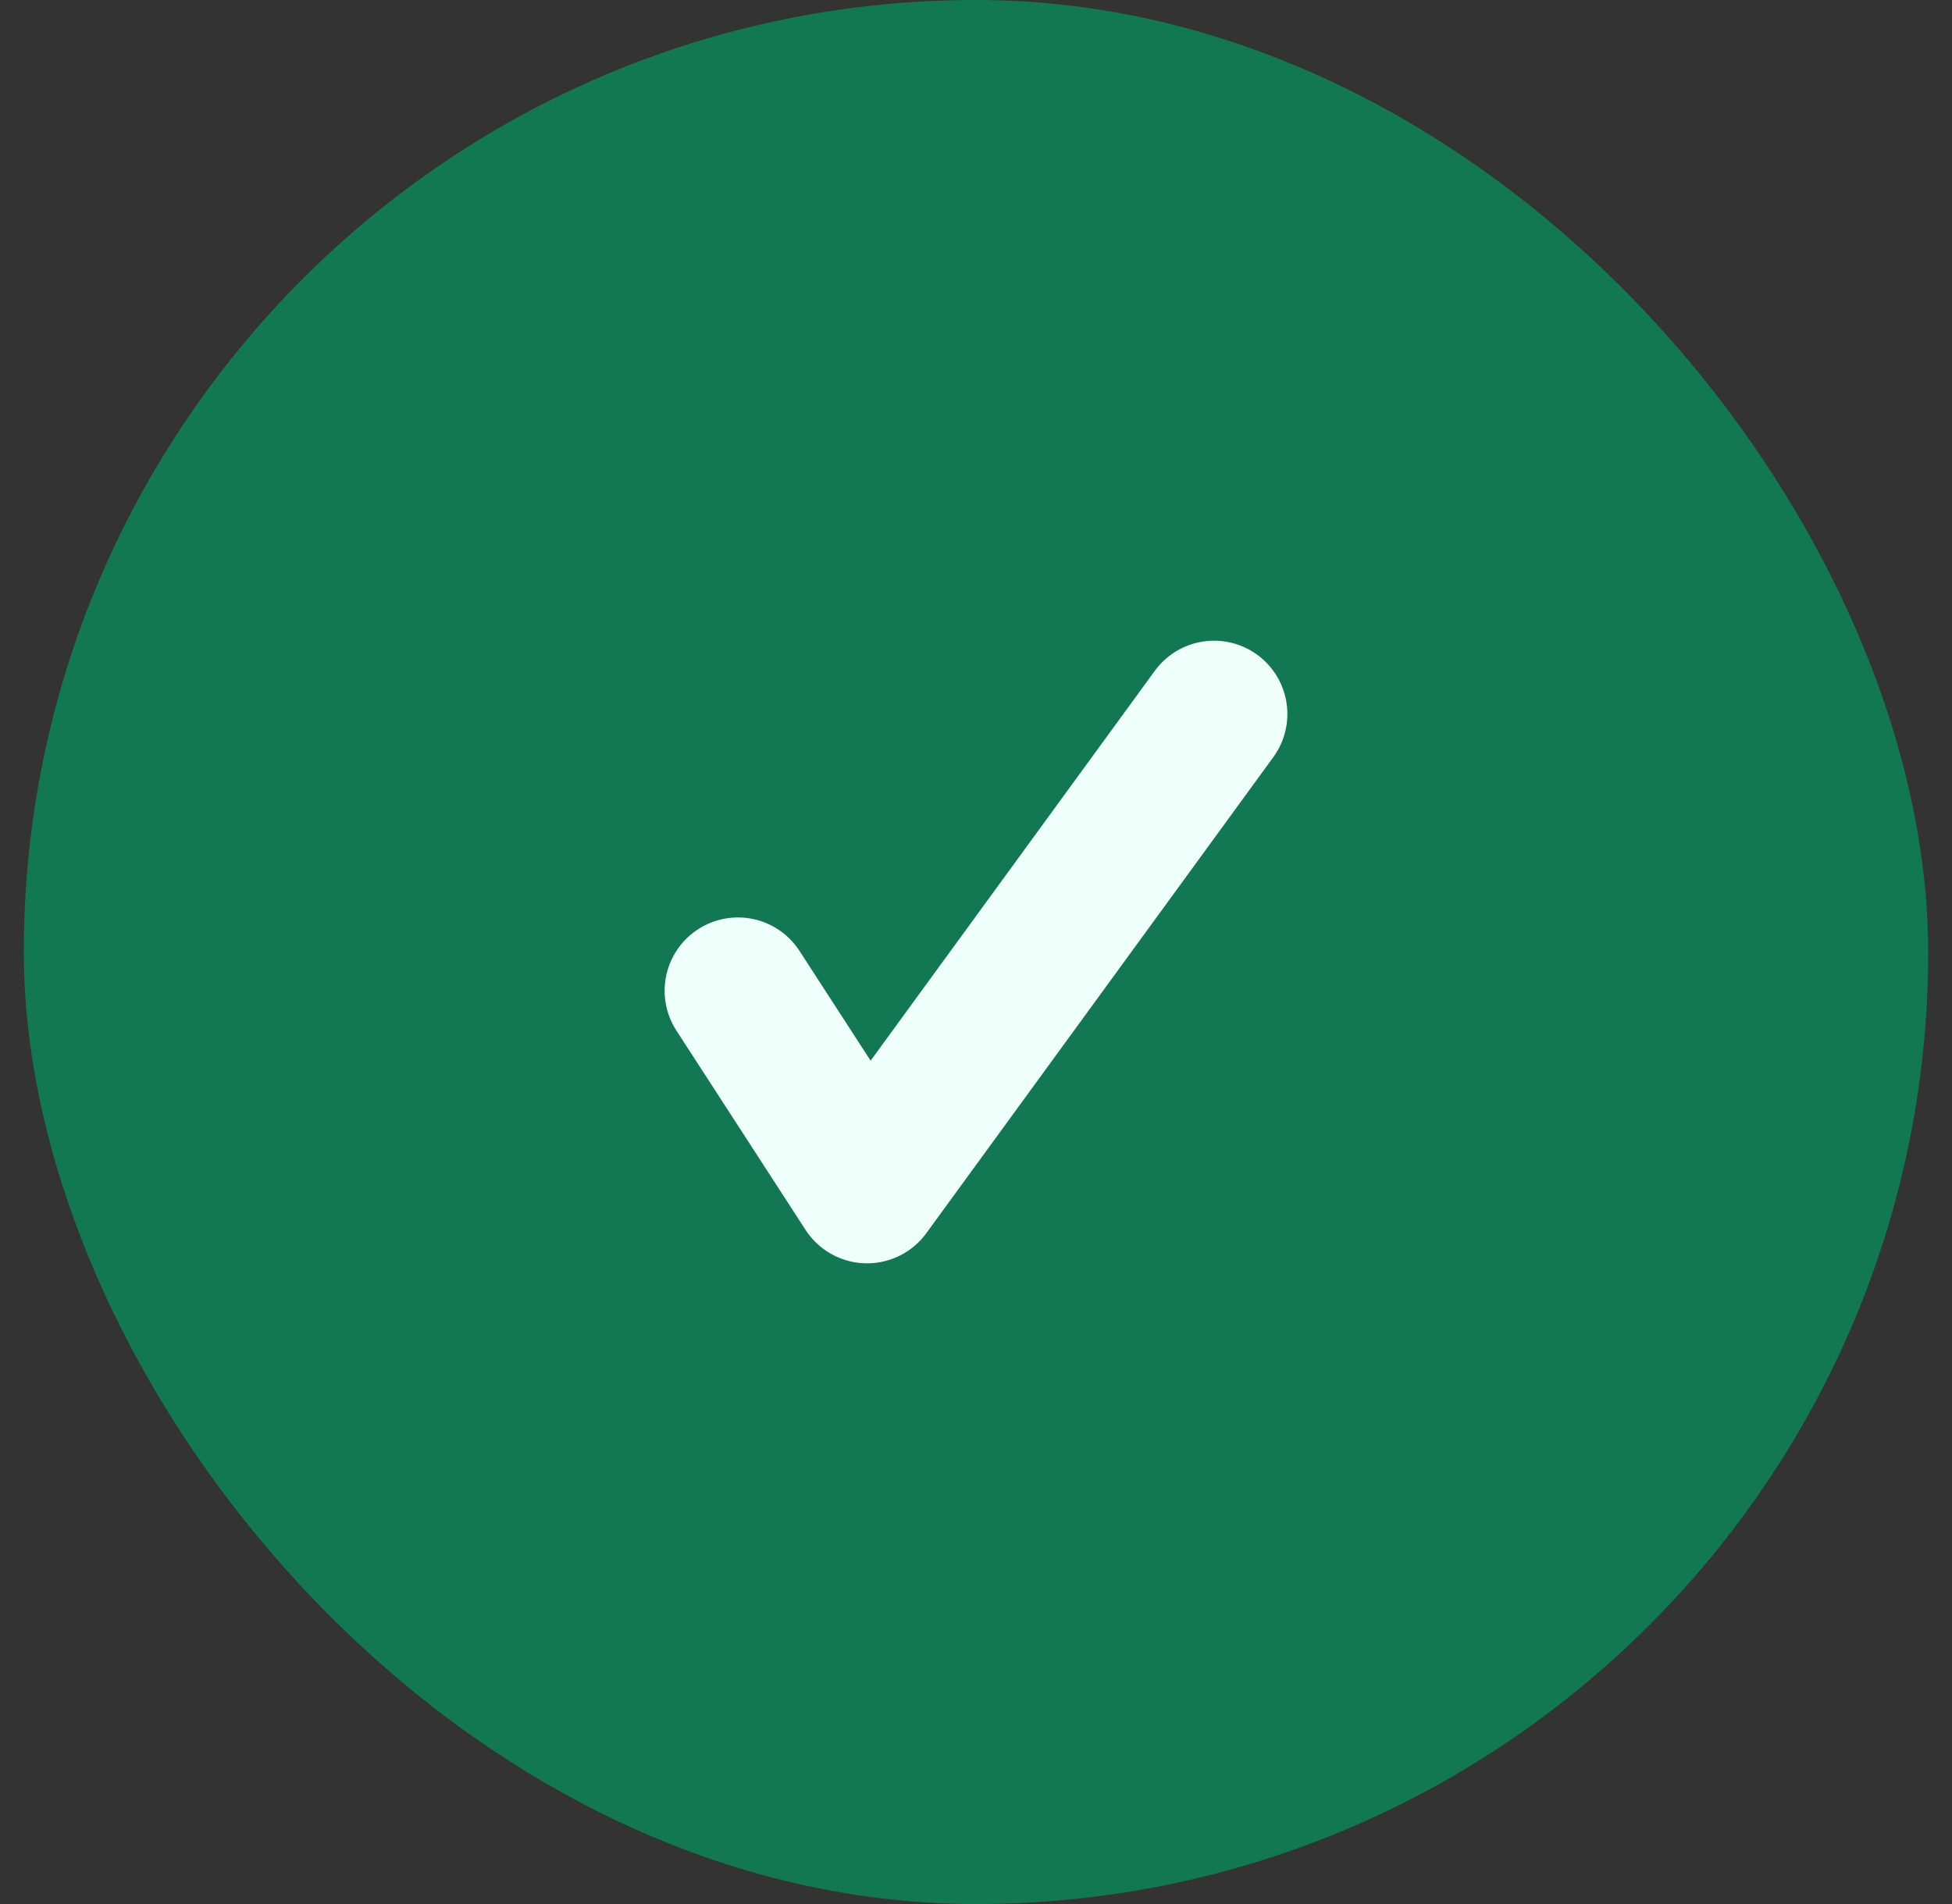
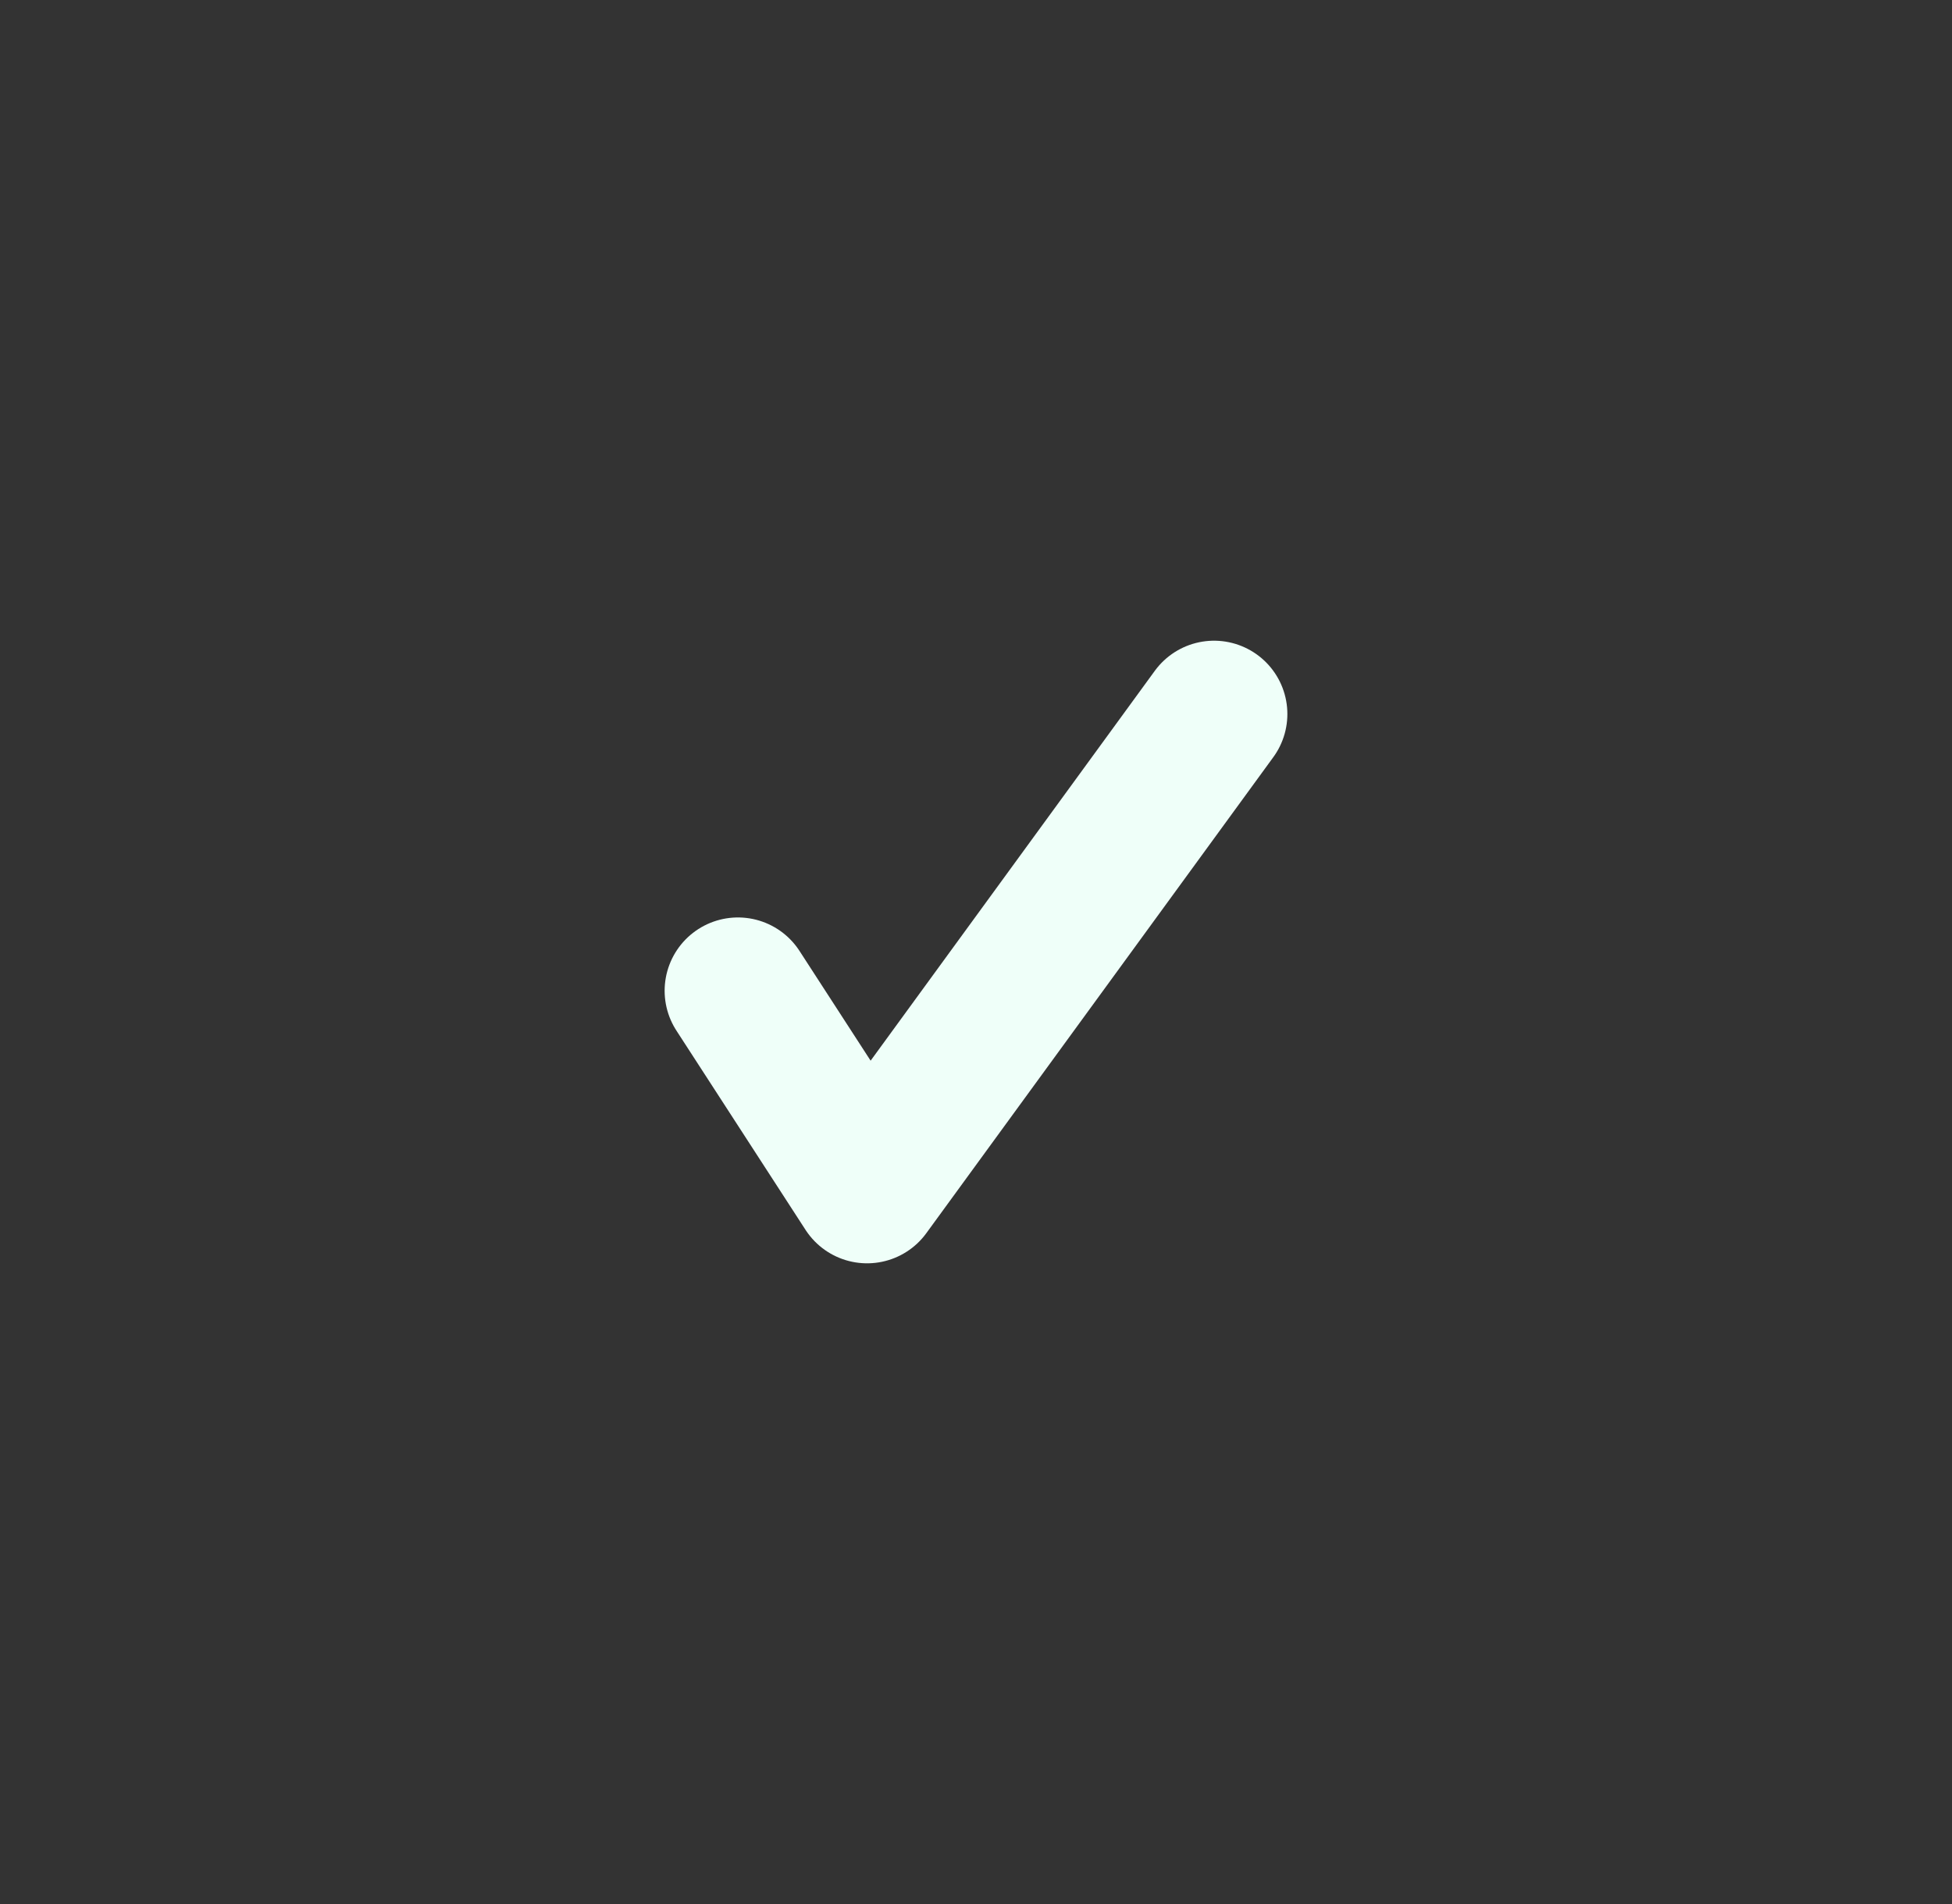
<svg xmlns="http://www.w3.org/2000/svg" width="41" height="40" viewBox="0 0 41 40" fill="none">
  <rect x="0" y="0" width="41" height="40" fill="#333333" stroke="none" />
-   <rect x="0.5" width="40" height="40" rx="20" fill="#127853" />
  <path d="M15.5 20.814L18.212 25L25.5 15" stroke="#EFFFF9" stroke-width="3.08" stroke-linecap="round" stroke-linejoin="round" />
</svg>